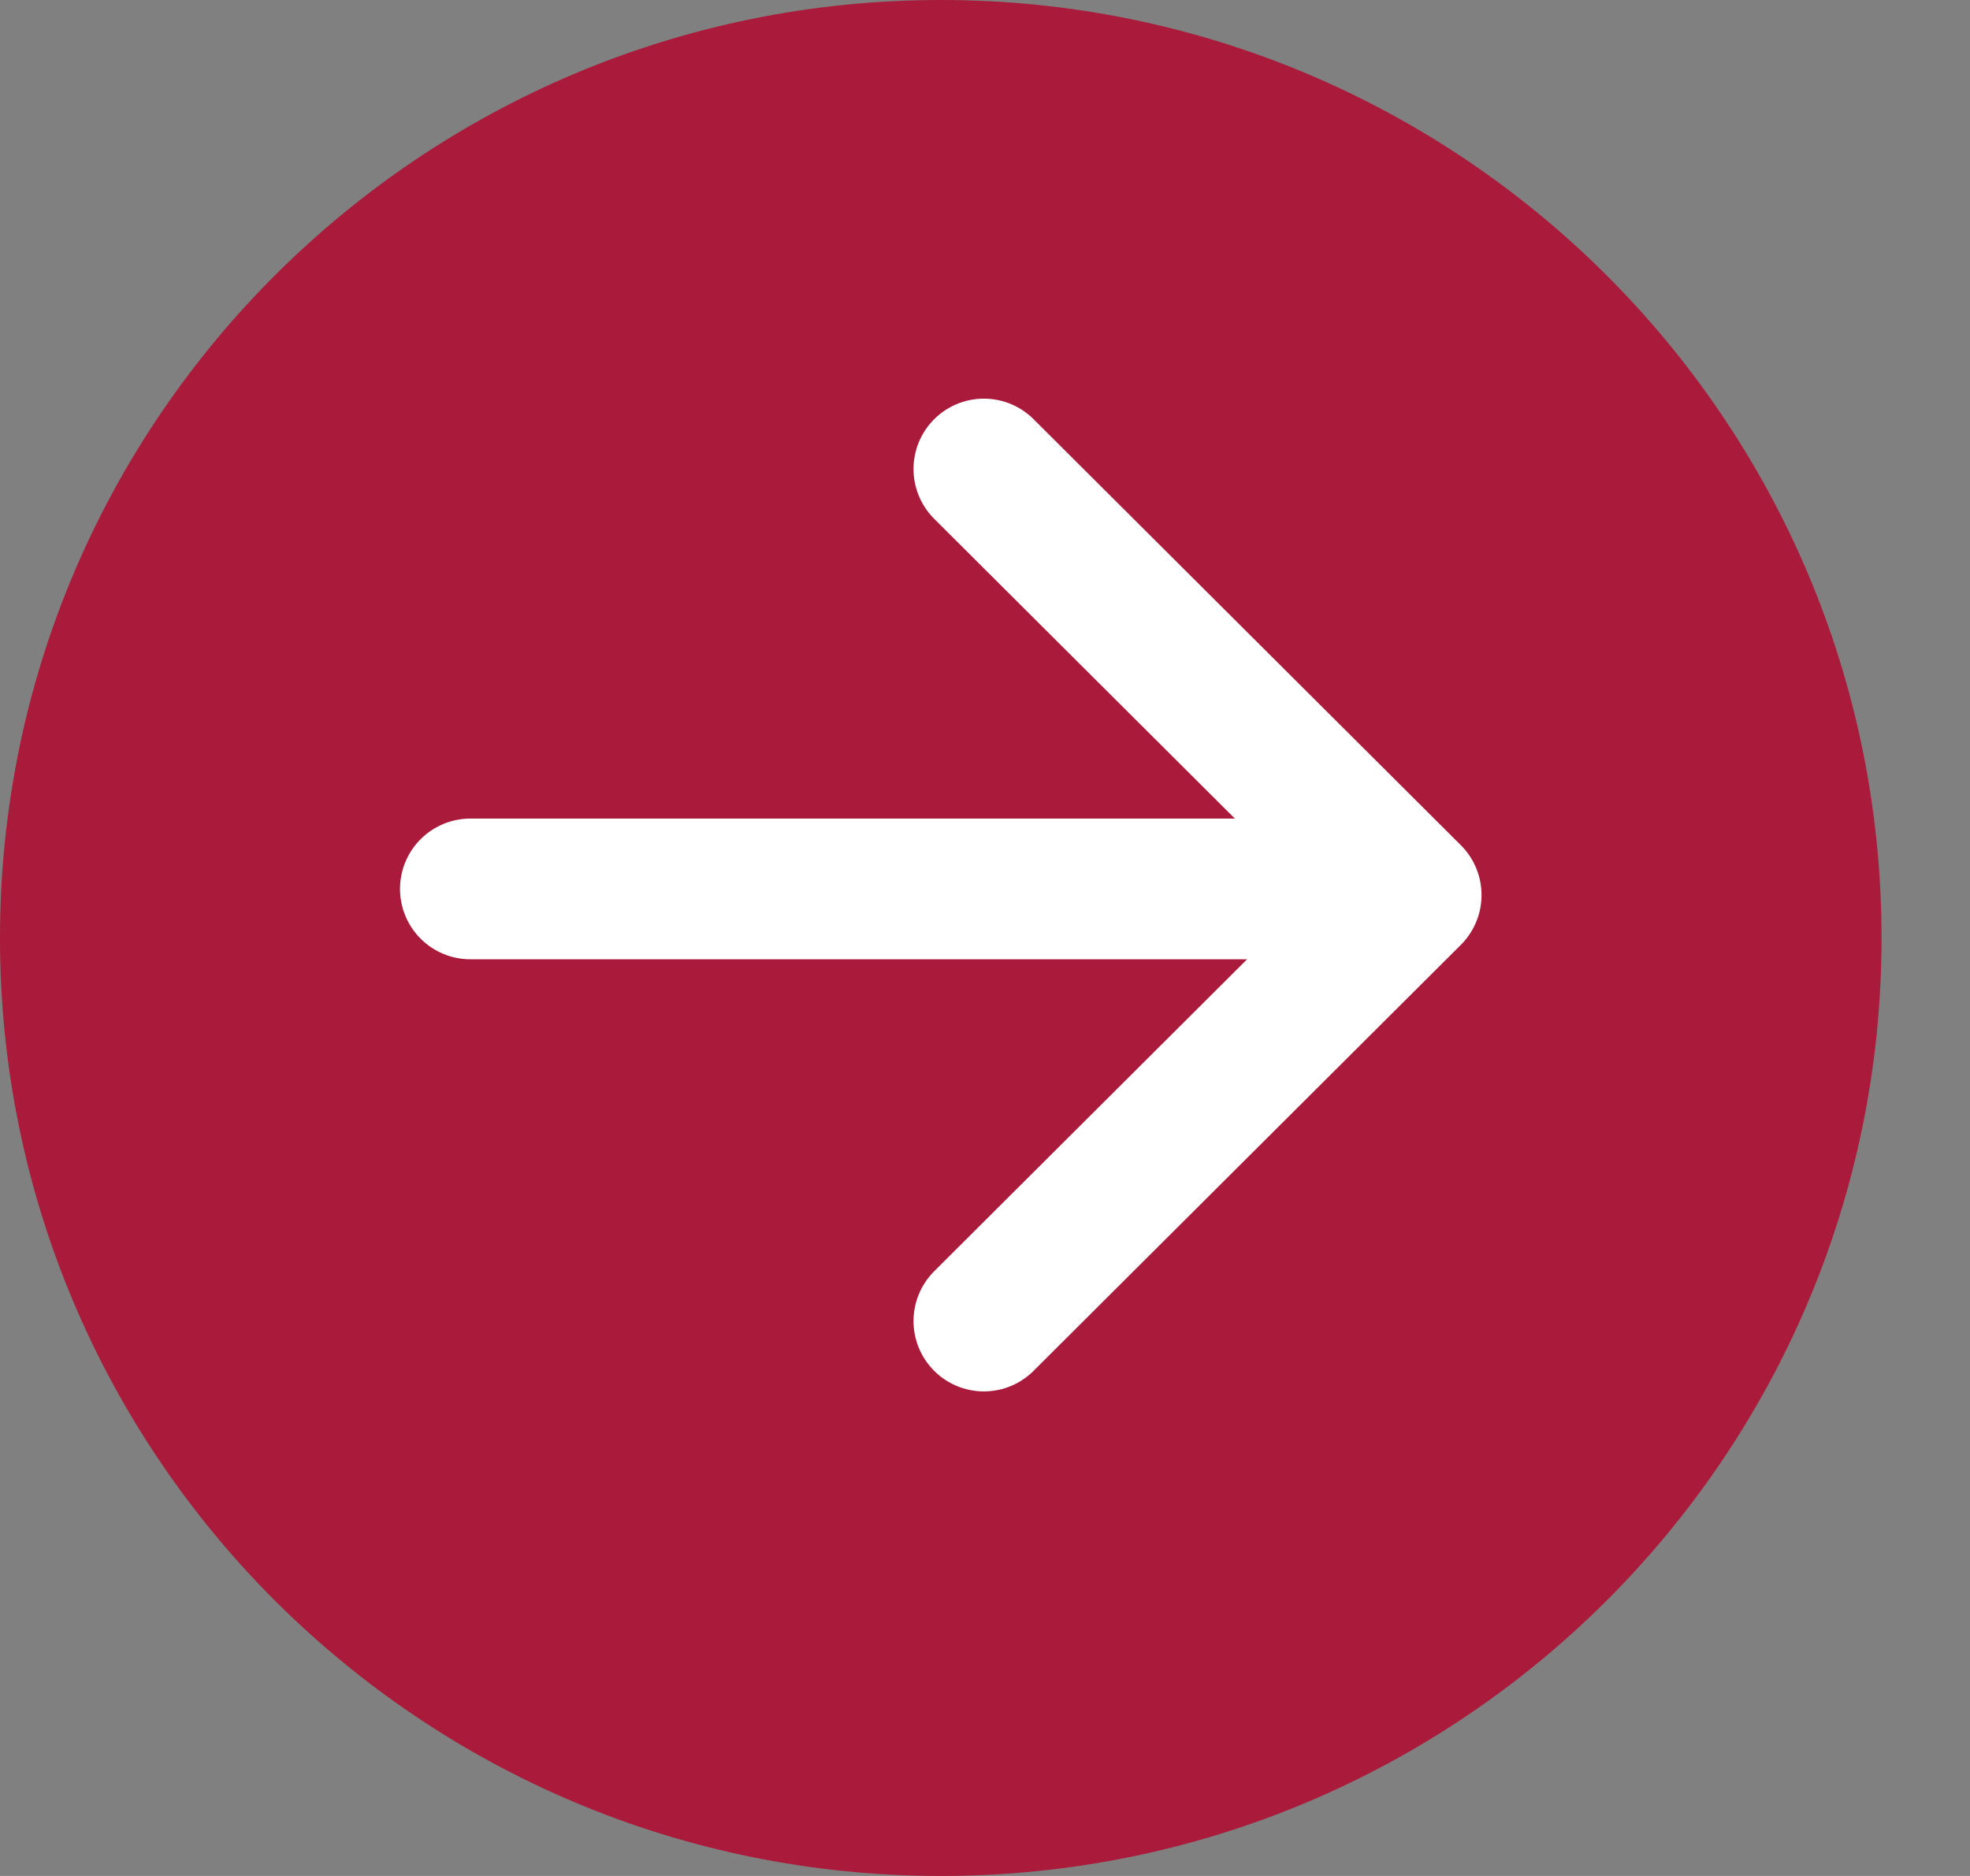
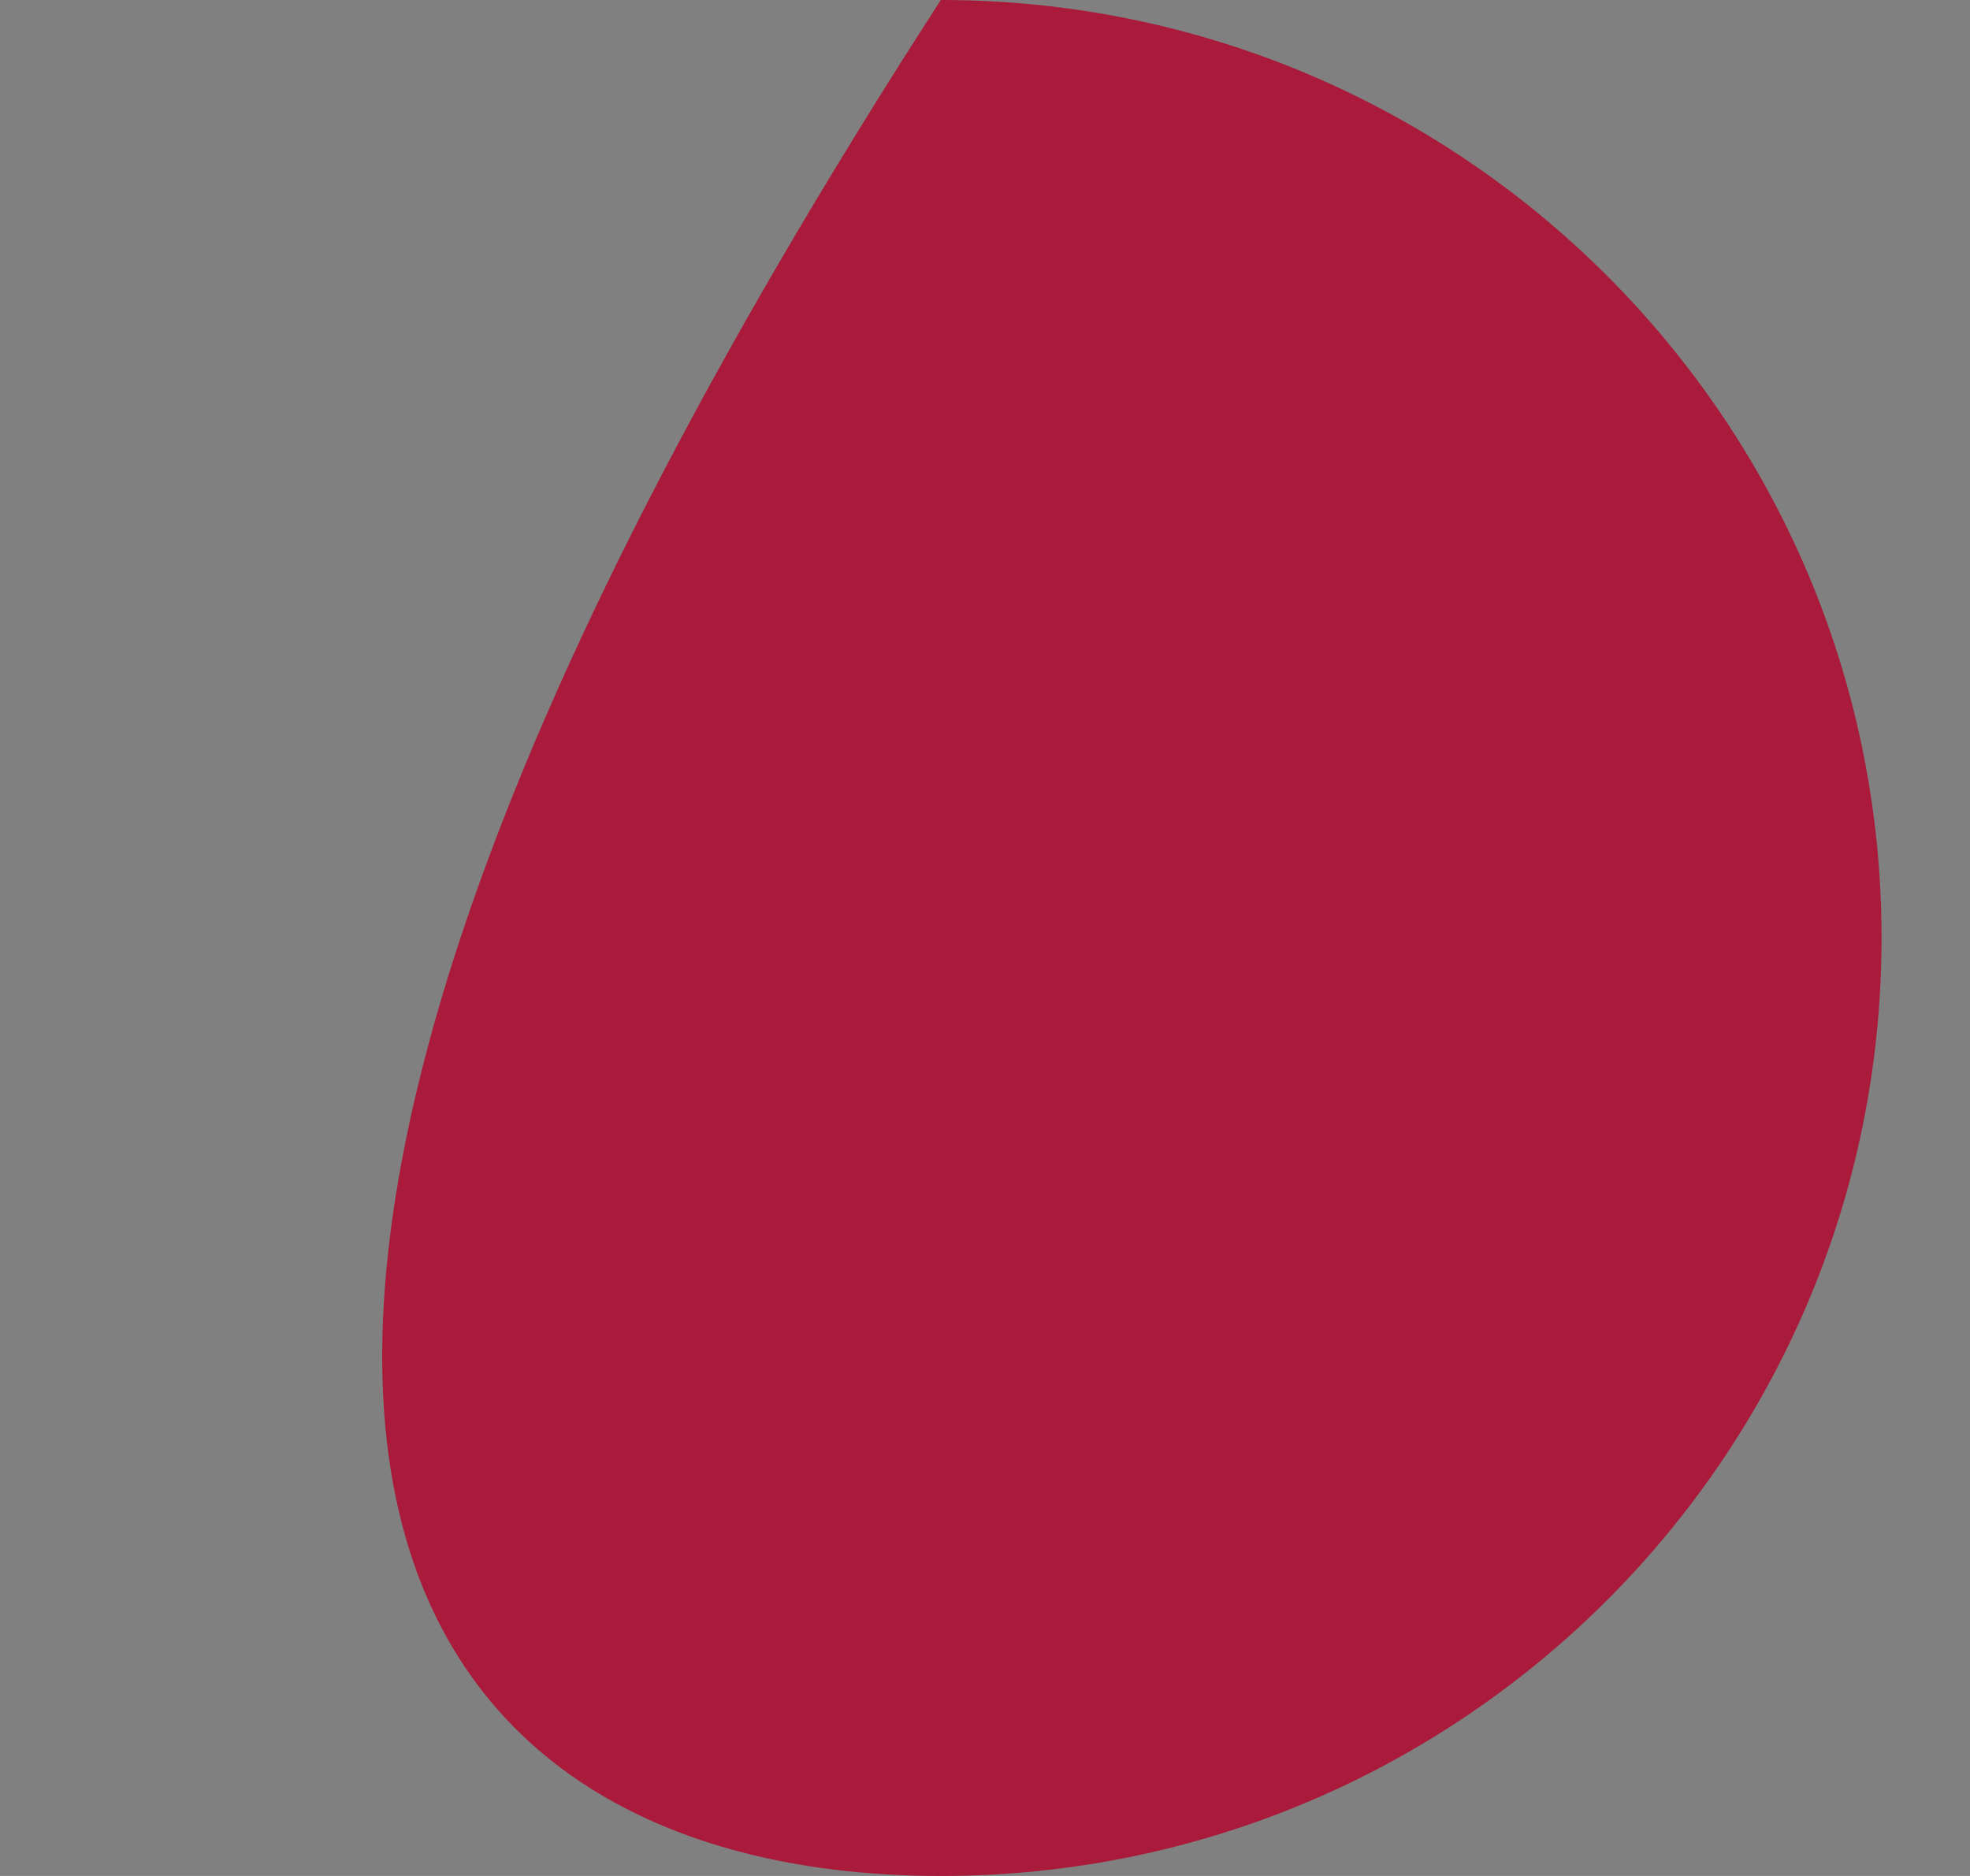
<svg xmlns="http://www.w3.org/2000/svg" width="21" height="20" viewBox="0 0 21 20" fill="none">
  <rect x="0" y="0" width="21" height="20" fill="#808080" stroke="none" />
-   <path d="M10.029 20C15.567 20 20.057 15.523 20.057 10C20.057 4.477 15.567 0 10.029 0C4.49 0 0 4.477 0 10C0 15.523 4.49 20 10.029 20Z" fill="#AA1A3A" />
-   <path d="M5.014 9.477L14.04 9.477" stroke="white" stroke-width="1.5" stroke-linecap="round" stroke-linejoin="round" />
-   <path d="M10.488 14.084L15.043 9.542L10.488 5" stroke="white" stroke-width="1.5" stroke-linecap="round" stroke-linejoin="round" />
+   <path d="M10.029 20C15.567 20 20.057 15.523 20.057 10C20.057 4.477 15.567 0 10.029 0C0 15.523 4.49 20 10.029 20Z" fill="#AA1A3A" />
</svg>